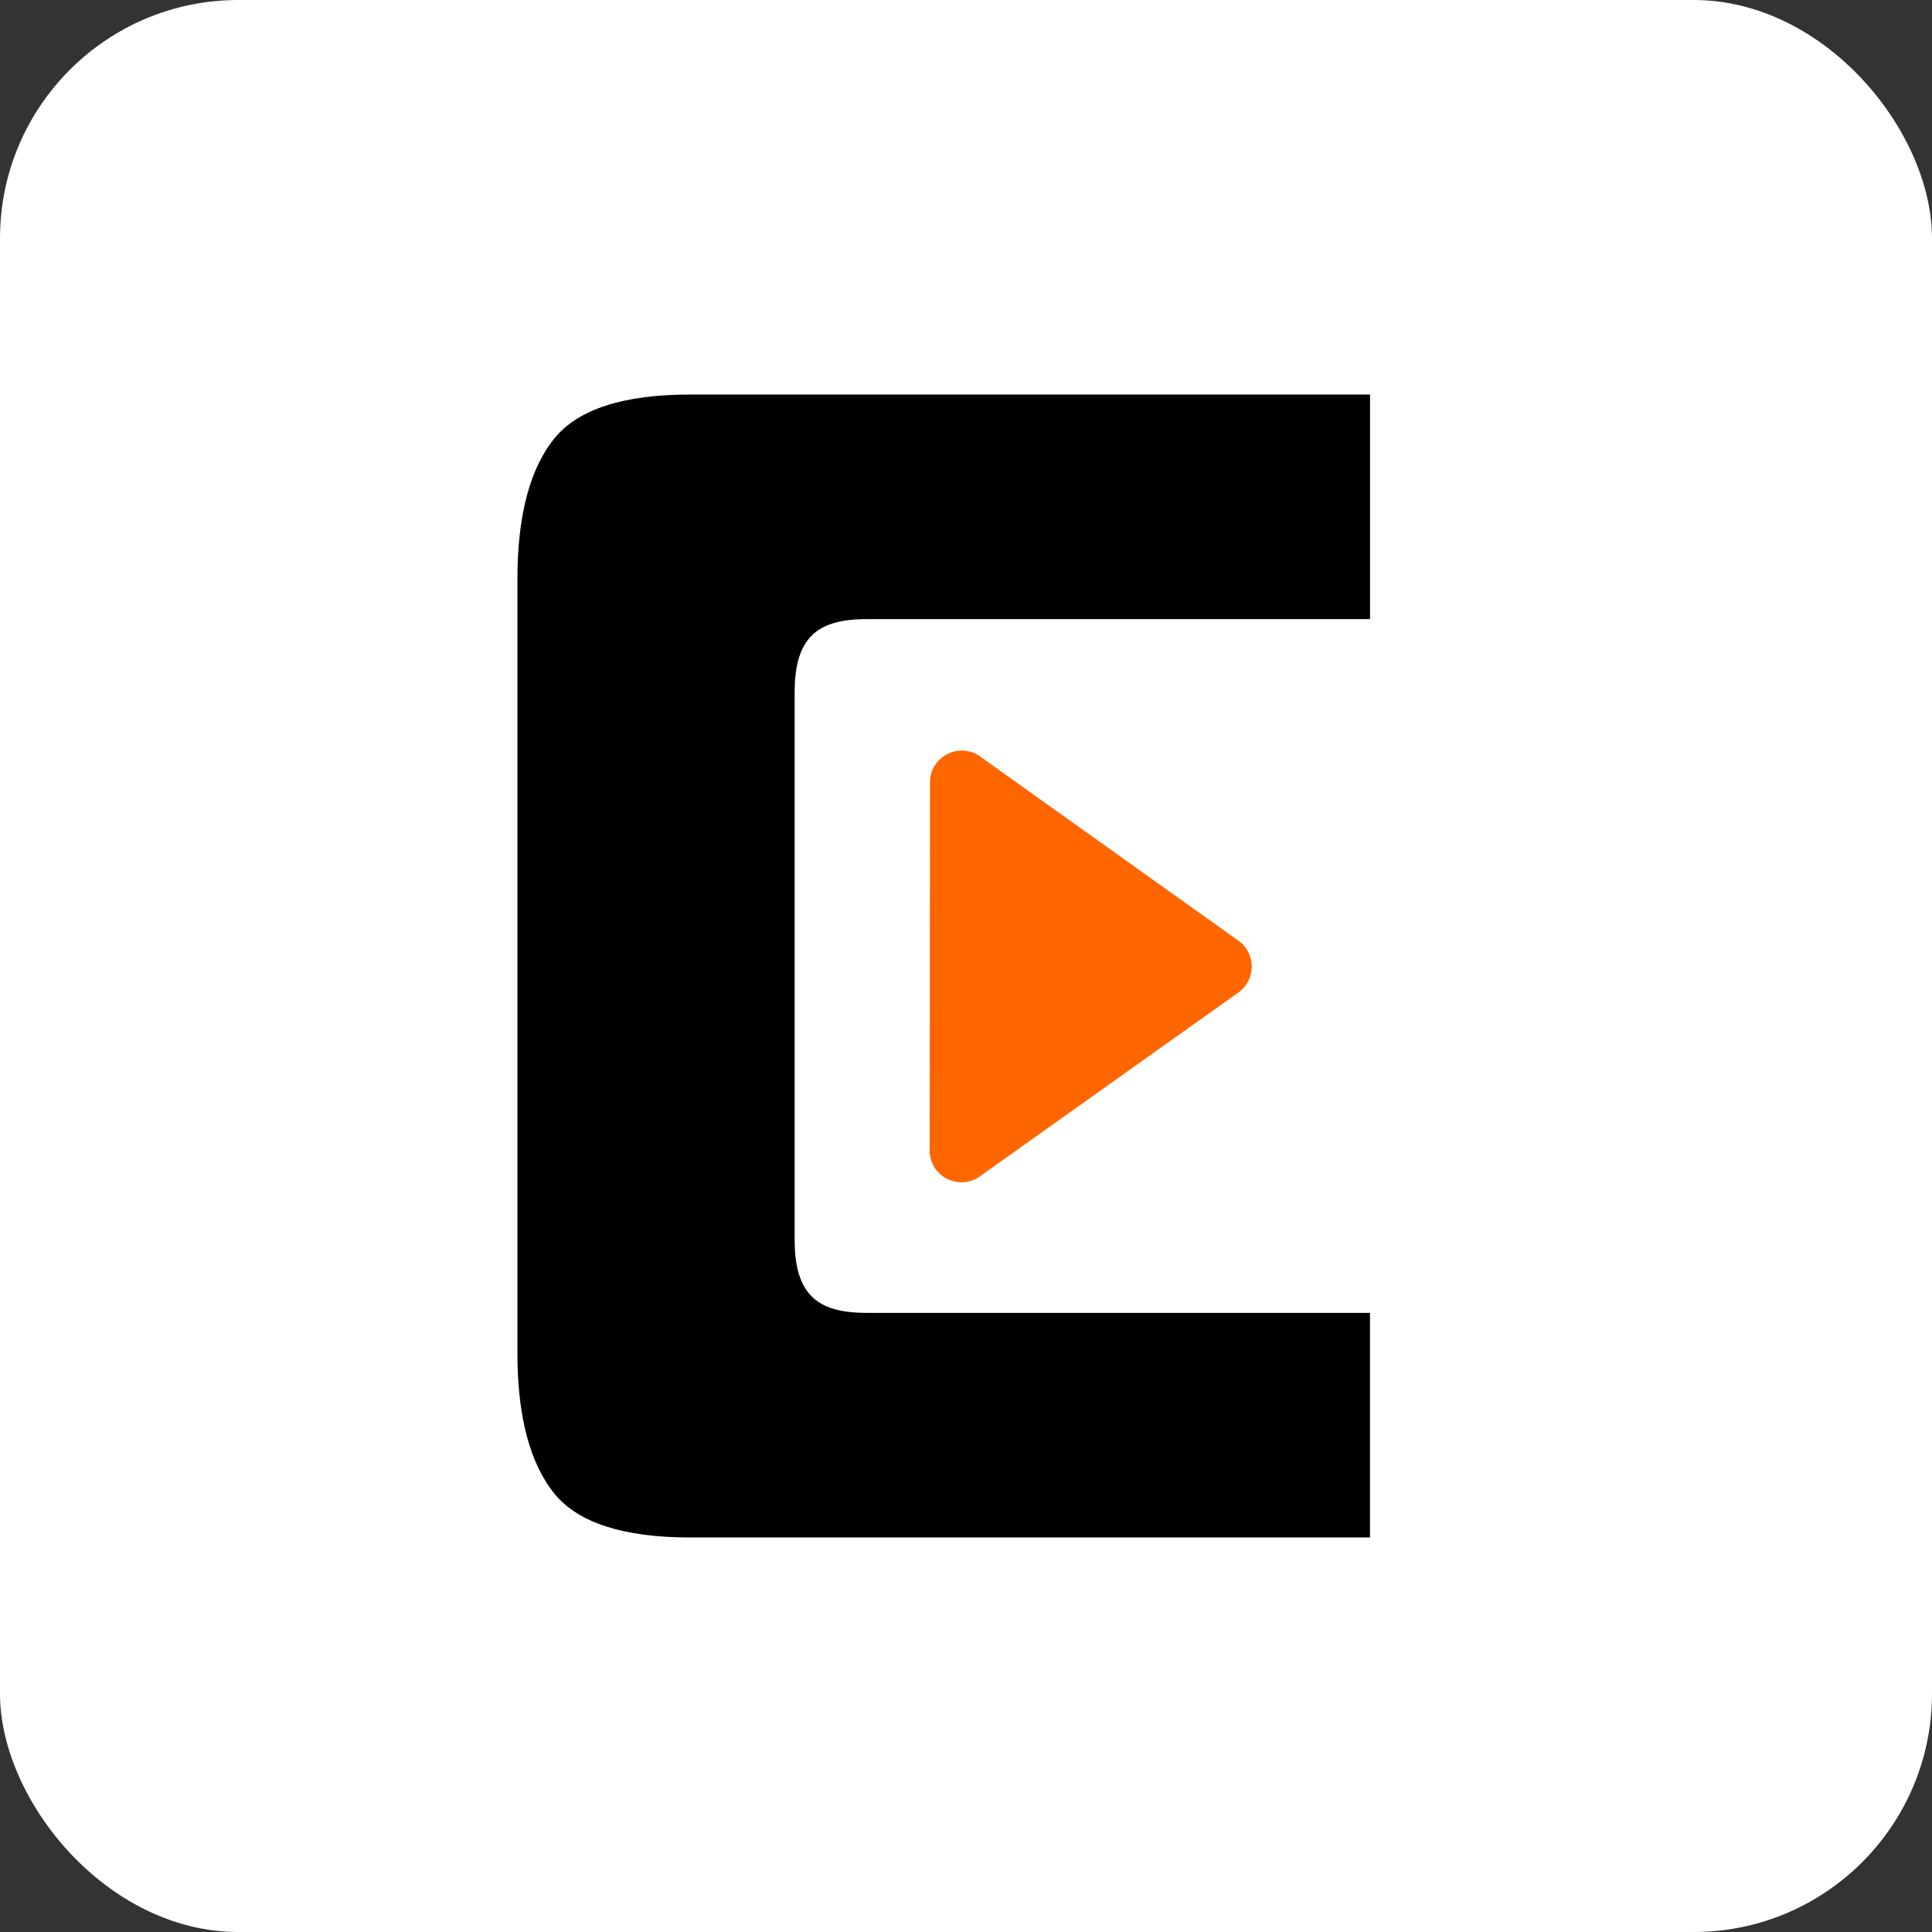
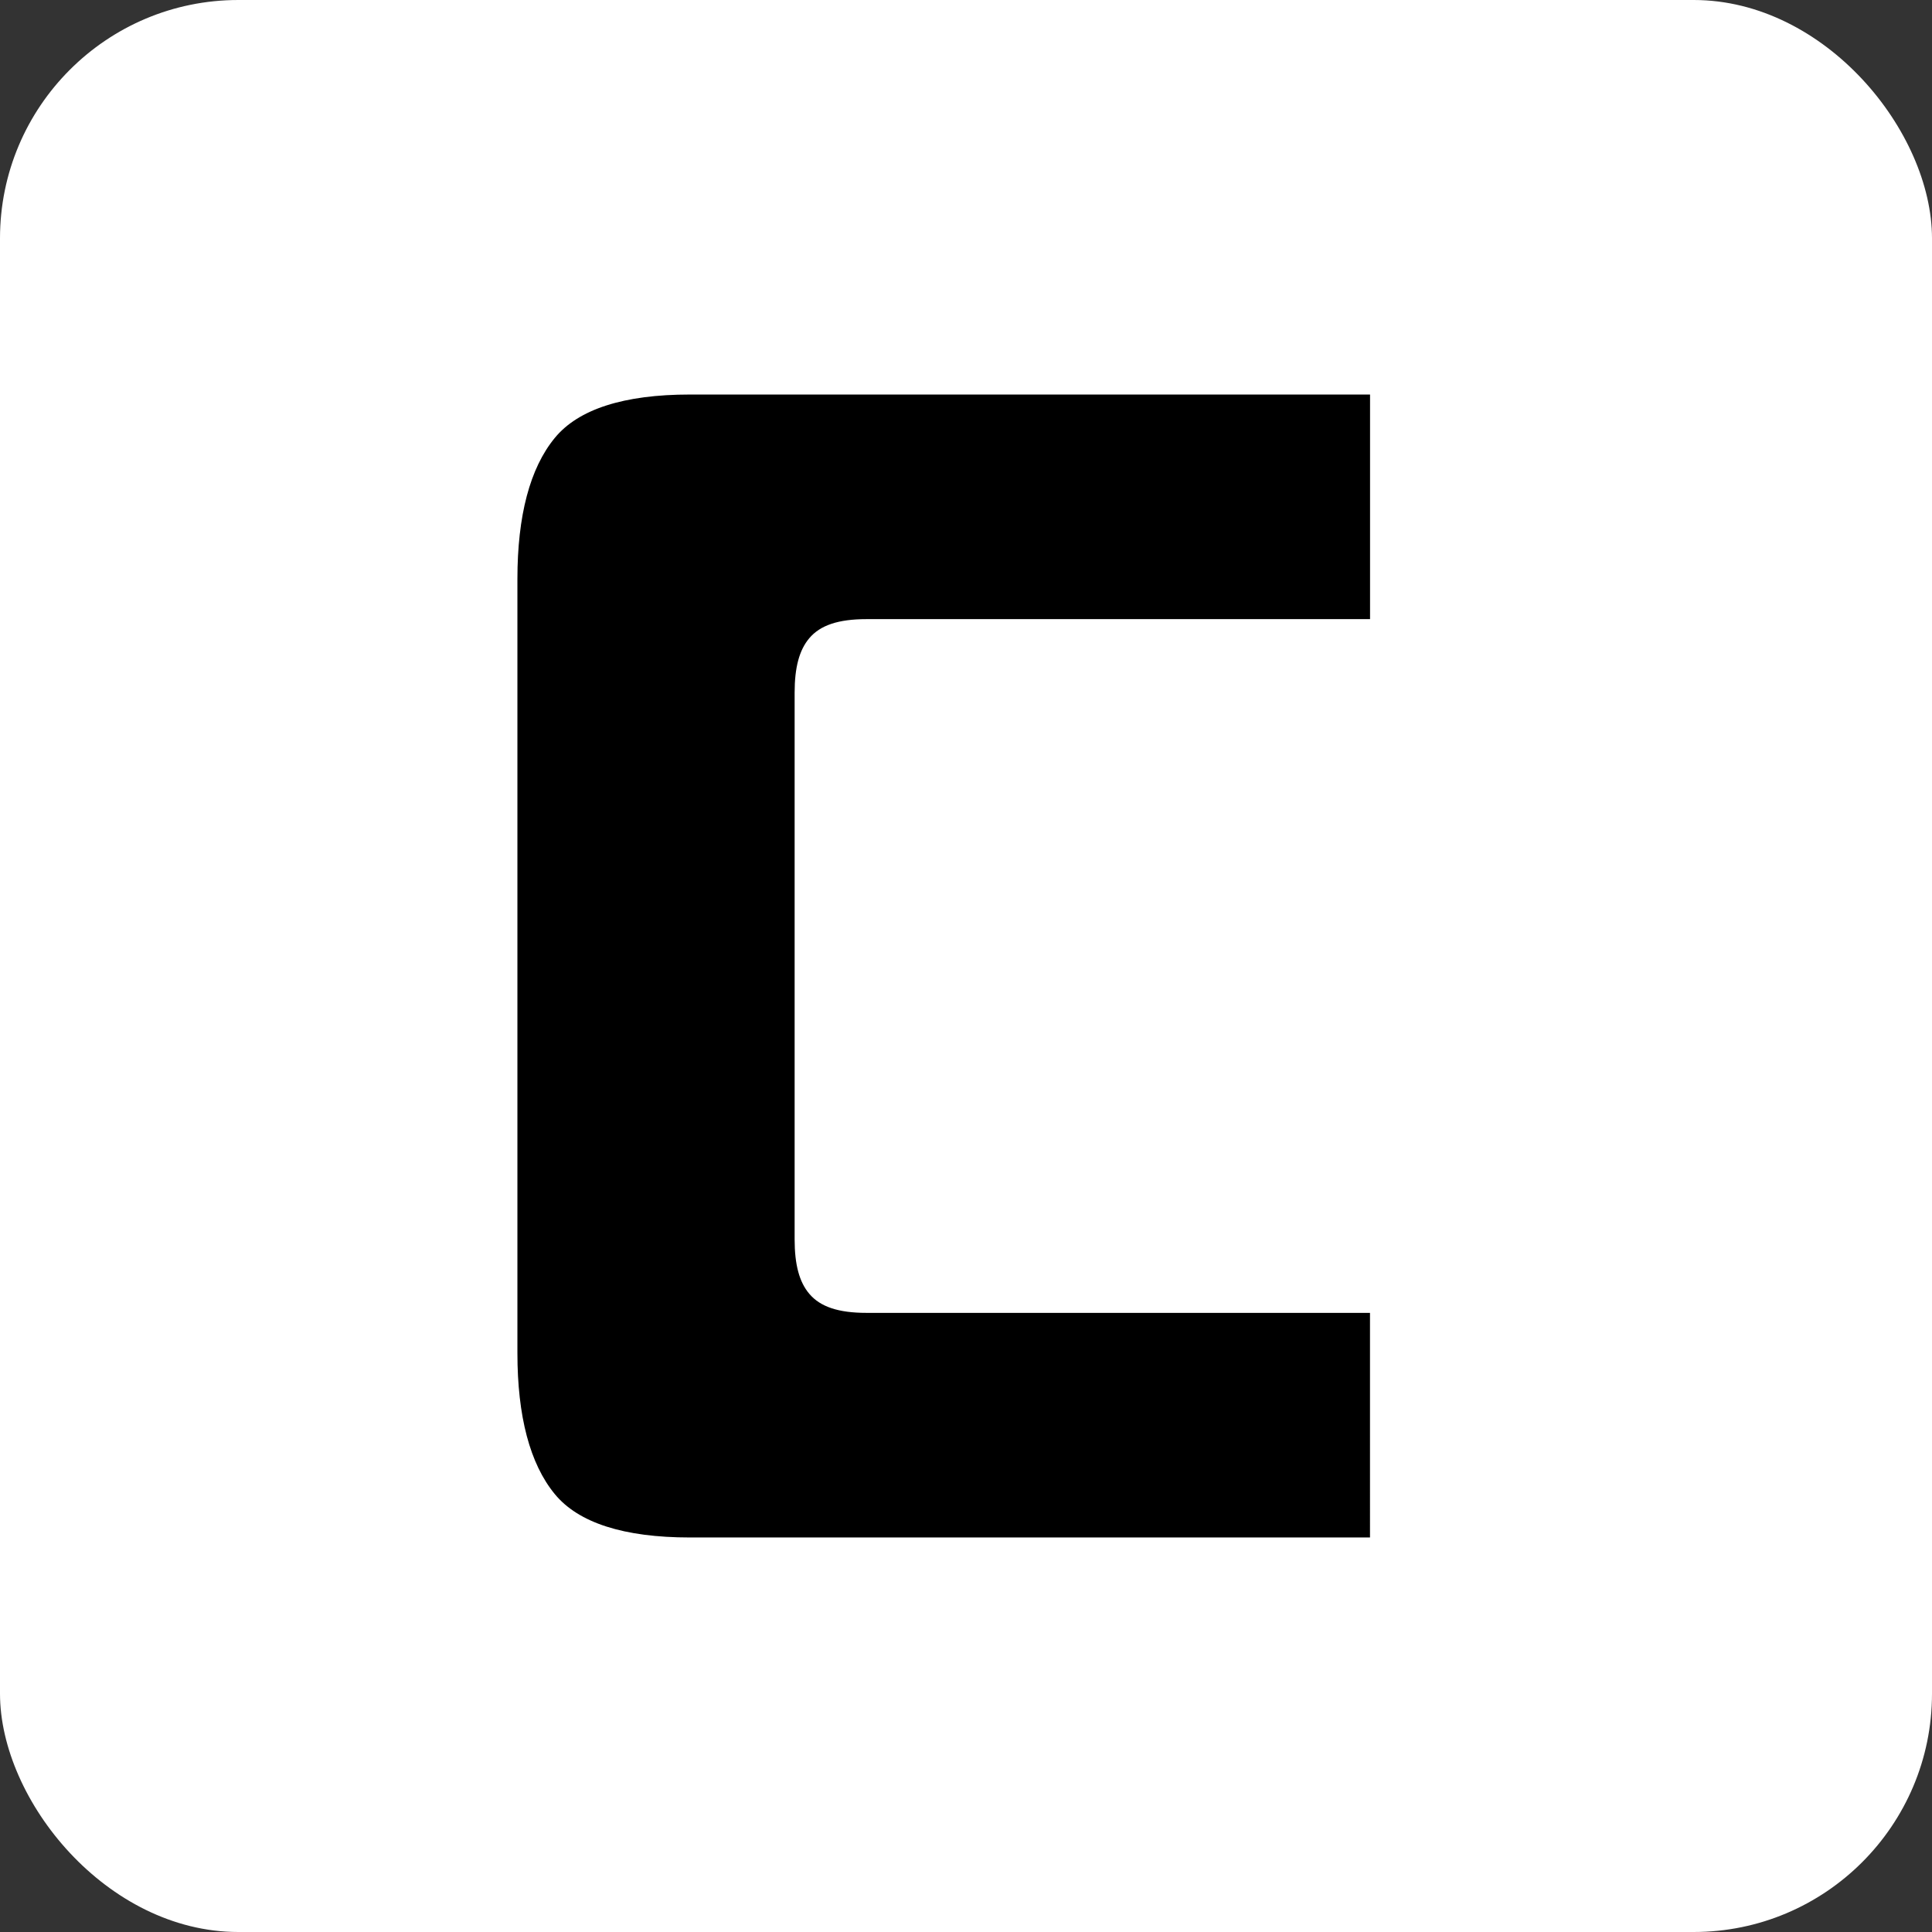
<svg xmlns="http://www.w3.org/2000/svg" data-name="Layer 2" viewBox="0 0 347 347">
  <rect x="0" y="0" width="347" height="347" fill="#333333" stroke="none" />
  <g data-name="Layer 2">
    <rect width="347" height="347" rx="42.81" ry="42.81" style="fill:#fff" />
-     <path d="m176.05 135.88 46.37 33.07c3.2 2.28 3.2 7.04 0 9.31L176 211.28c-3.79 2.69-9.04-.02-9.03-4.66l.06-66.09c0-4.65 5.26-7.35 9.04-4.65h-.02Z" style="fill:#f60" />
    <path d="M142.72 191.32v-66.9c0-4.56.84-7.67 2.63-9.79 1.97-2.34 5.24-3.43 10.28-3.43h90.44V70.86H123.92c-11.88 0-20.05 2.63-24.29 7.81-4.45 5.42-6.7 13.94-6.7 25.32v139.02c0 11.38 2.25 19.9 6.7 25.32 4.24 5.18 12.42 7.81 24.29 7.81h122.14V235.8h-90.43c-5.04 0-8.31-1.09-10.28-3.43-1.79-2.11-2.63-5.23-2.63-9.79v-31.26Z" />
  </g>
</svg>